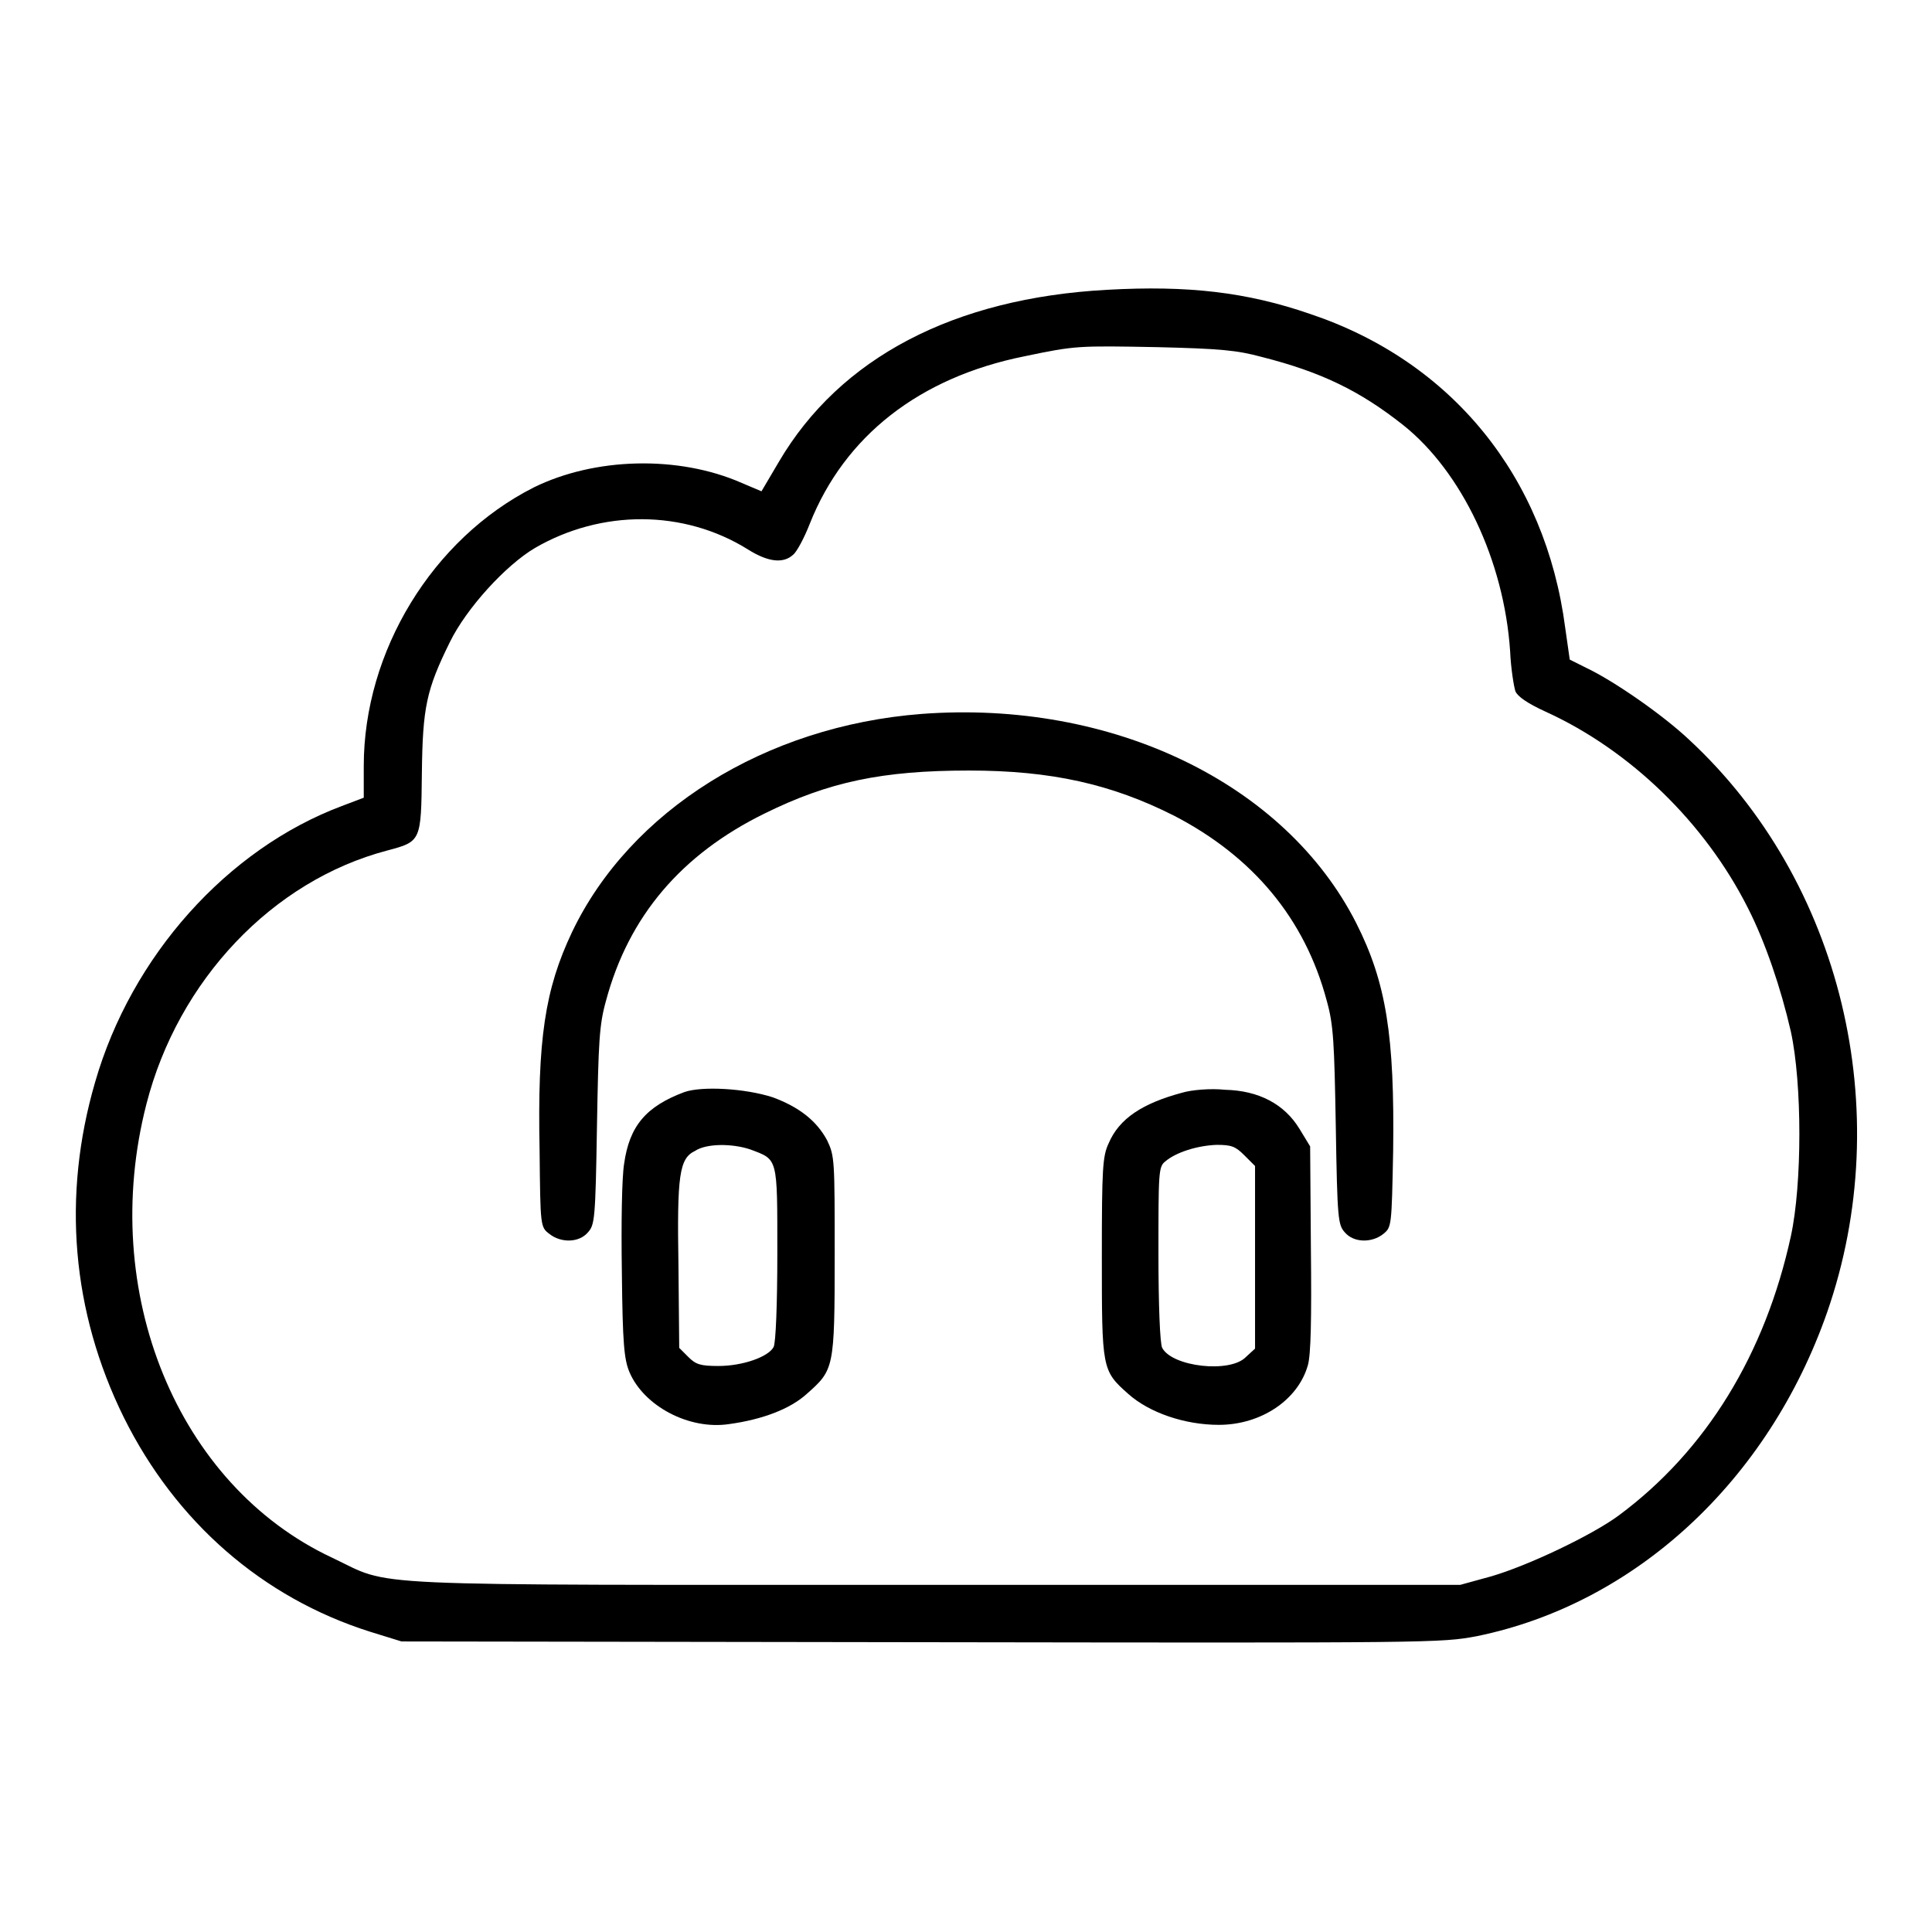
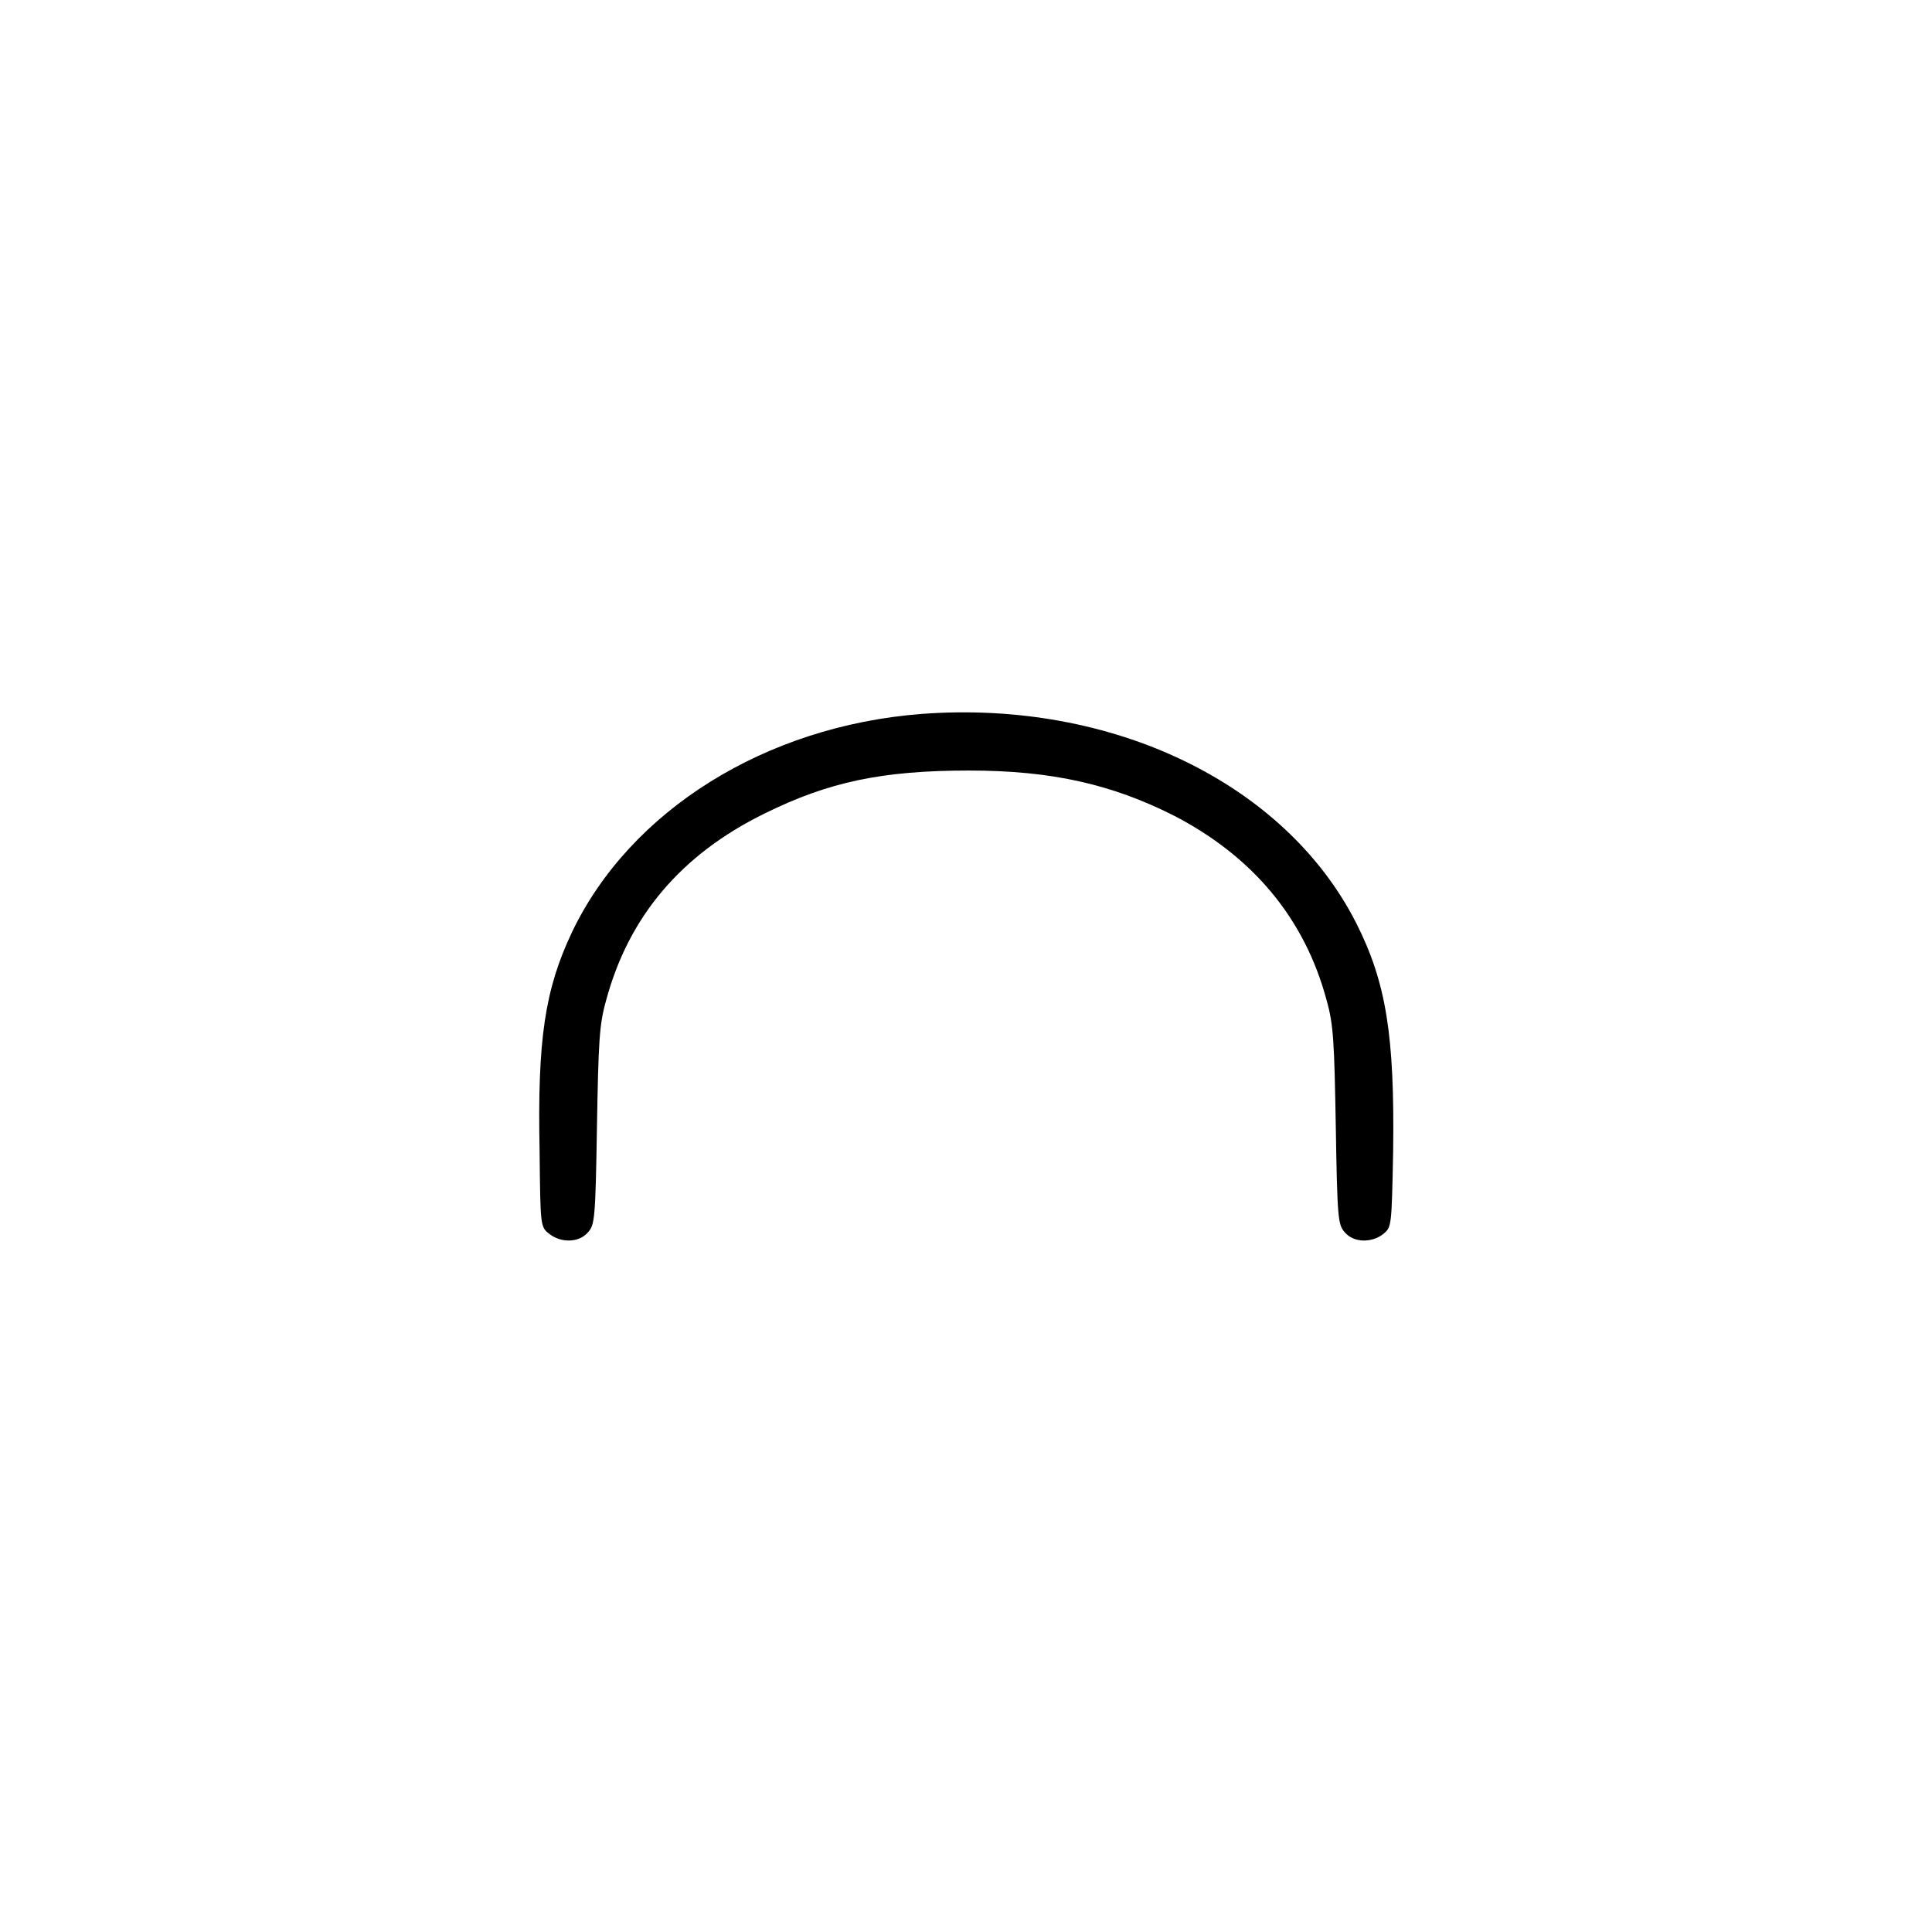
<svg xmlns="http://www.w3.org/2000/svg" version="1.1" x="0px" y="0px" viewBox="0 0 256 256" enable-background="new 0 0 256 256" xml:space="preserve">
  <g>
    <g>
      <g>
-         <path fill="#000000" d="M146.7,38.4c-20.3,1.1-35.4,9-43.5,22.8l-2.3,3.9L98.3,64c-8.4-3.7-19.5-3.4-27.6,0.6c-13.4,6.8-22.5,21.7-22.5,36.9v4.2l-2.9,1.1c-15.2,5.7-27.9,19.9-32.7,36.6c-4.4,15.1-3.1,30.4,3.8,44.4c6.9,13.9,18.4,23.9,32.6,28.4l4.2,1.3l68.8,0.1c68.1,0.1,68.9,0.1,73.7-0.8c21-4.3,38.6-20.6,46.4-42.9c9.3-26.7,1.9-57.2-18.3-75.9c-3.5-3.3-10-7.8-13.6-9.5l-2.2-1.1l-0.6-4.2c-2.6-20-15-35.3-33.8-41.6C165.2,38.7,157.4,37.8,146.7,38.4z M167.2,47.3c7.9,2,13,4.5,18.7,9c7.8,6.2,13.4,18,14.2,30c0.1,2.3,0.5,4.7,0.7,5.3c0.3,0.7,1.6,1.6,4,2.7c11.2,5.1,21.1,14.7,26.8,26c2.3,4.5,4.4,10.7,5.7,16.4c1.5,6.9,1.5,20.2,0,27.1c-3.4,15.6-11.2,28.4-22.8,37c-3.5,2.6-12.1,6.7-17,8.1l-4,1.1h-69.7c-78.3,0-71.5,0.3-79.8-3.6c-20.5-9.6-31-35.2-24.6-60.1c4.2-16.4,16.7-29.6,31.9-33.6c4.5-1.2,4.5-1.2,4.6-10.2c0.1-8.8,0.6-11.1,3.7-17.4c2.2-4.5,7.4-10.2,11.3-12.5c8.8-5.1,19.7-5.1,28.2,0.2c2.7,1.7,4.7,1.9,6,0.7c0.5-0.4,1.5-2.3,2.2-4.1c4.6-11.6,14.5-19.4,28.5-22.2c6.7-1.4,7-1.4,17.6-1.2C161.6,46.2,163.9,46.4,167.2,47.3z" />
        <path fill="#000000" d="M122.1,94.6c-20.7,1.6-38.6,12.8-46.3,28.9c-3.6,7.6-4.6,14.2-4.3,29c0.1,10,0.1,10.1,1.3,11c1.5,1.2,3.9,1.2,5.1-0.2c0.9-1,1-1.7,1.2-14c0.2-11.3,0.3-13.5,1.2-16.7c3-11.2,10-19.4,21-24.8c8.5-4.2,15.6-5.7,27.1-5.7c10.9,0,18.9,1.8,27.2,6c10.4,5.4,17.3,13.6,20.2,24.5c0.9,3.2,1,5.5,1.2,16.7c0.2,12.3,0.3,13,1.2,14c1.2,1.4,3.6,1.4,5.1,0.2c1.1-0.9,1.1-1,1.3-11c0.2-15.2-0.9-22.3-4.9-30.2C170.3,103.8,147.4,92.7,122.1,94.6z" />
-         <path fill="#000000" d="M90.7,144.7c-5.1,1.9-7.3,4.5-8,9.5c-0.3,1.8-0.4,7.8-0.3,14.4c0.1,9.5,0.3,11.5,1,13.2c1.9,4.5,7.9,7.7,13.2,6.9c4.4-0.6,8.1-2,10.3-4c3.6-3.2,3.7-3.3,3.7-18.3c0-12.7,0-13.2-1-15.3c-1.4-2.6-3.7-4.4-7.2-5.7C98.7,144.2,93,143.9,90.7,144.7z M99.4,152.3c3.7,1.4,3.6,0.9,3.6,13.8c0,6.6-0.2,11.9-0.5,12.4c-0.7,1.3-4.1,2.5-7.3,2.5c-2.4,0-3-0.2-4-1.2l-1.2-1.2l-0.1-10.8c-0.2-12.1,0.1-14.3,2.2-15.3C93.6,151.5,97,151.5,99.4,152.3z" />
-         <path fill="#000000" d="M156.6,144.8c-5.2,1.4-8.3,3.4-9.7,6.7c-0.8,1.7-0.9,3.3-0.9,15c0,14.9,0,15.1,3.5,18.2c2.8,2.5,7.5,4.1,12,4.1c5.6,0,10.5-3.3,11.8-7.9c0.4-1.4,0.5-6.1,0.4-15.5l-0.1-13.5l-1.4-2.3c-2-3.3-5.4-5.1-9.9-5.2C160.5,144.2,157.9,144.4,156.6,144.8z M164.9,153.1l1.4,1.4v12.1v12.1l-1.2,1.1c-2.1,2.2-9.8,1.3-11.1-1.2c-0.3-0.5-0.5-5.8-0.5-12.4c0-10.8,0-11.6,0.9-12.3c1.4-1.2,4.2-2.1,6.8-2.2C163.2,151.7,163.7,151.9,164.9,153.1z" />
      </g>
    </g>
  </g>
</svg>